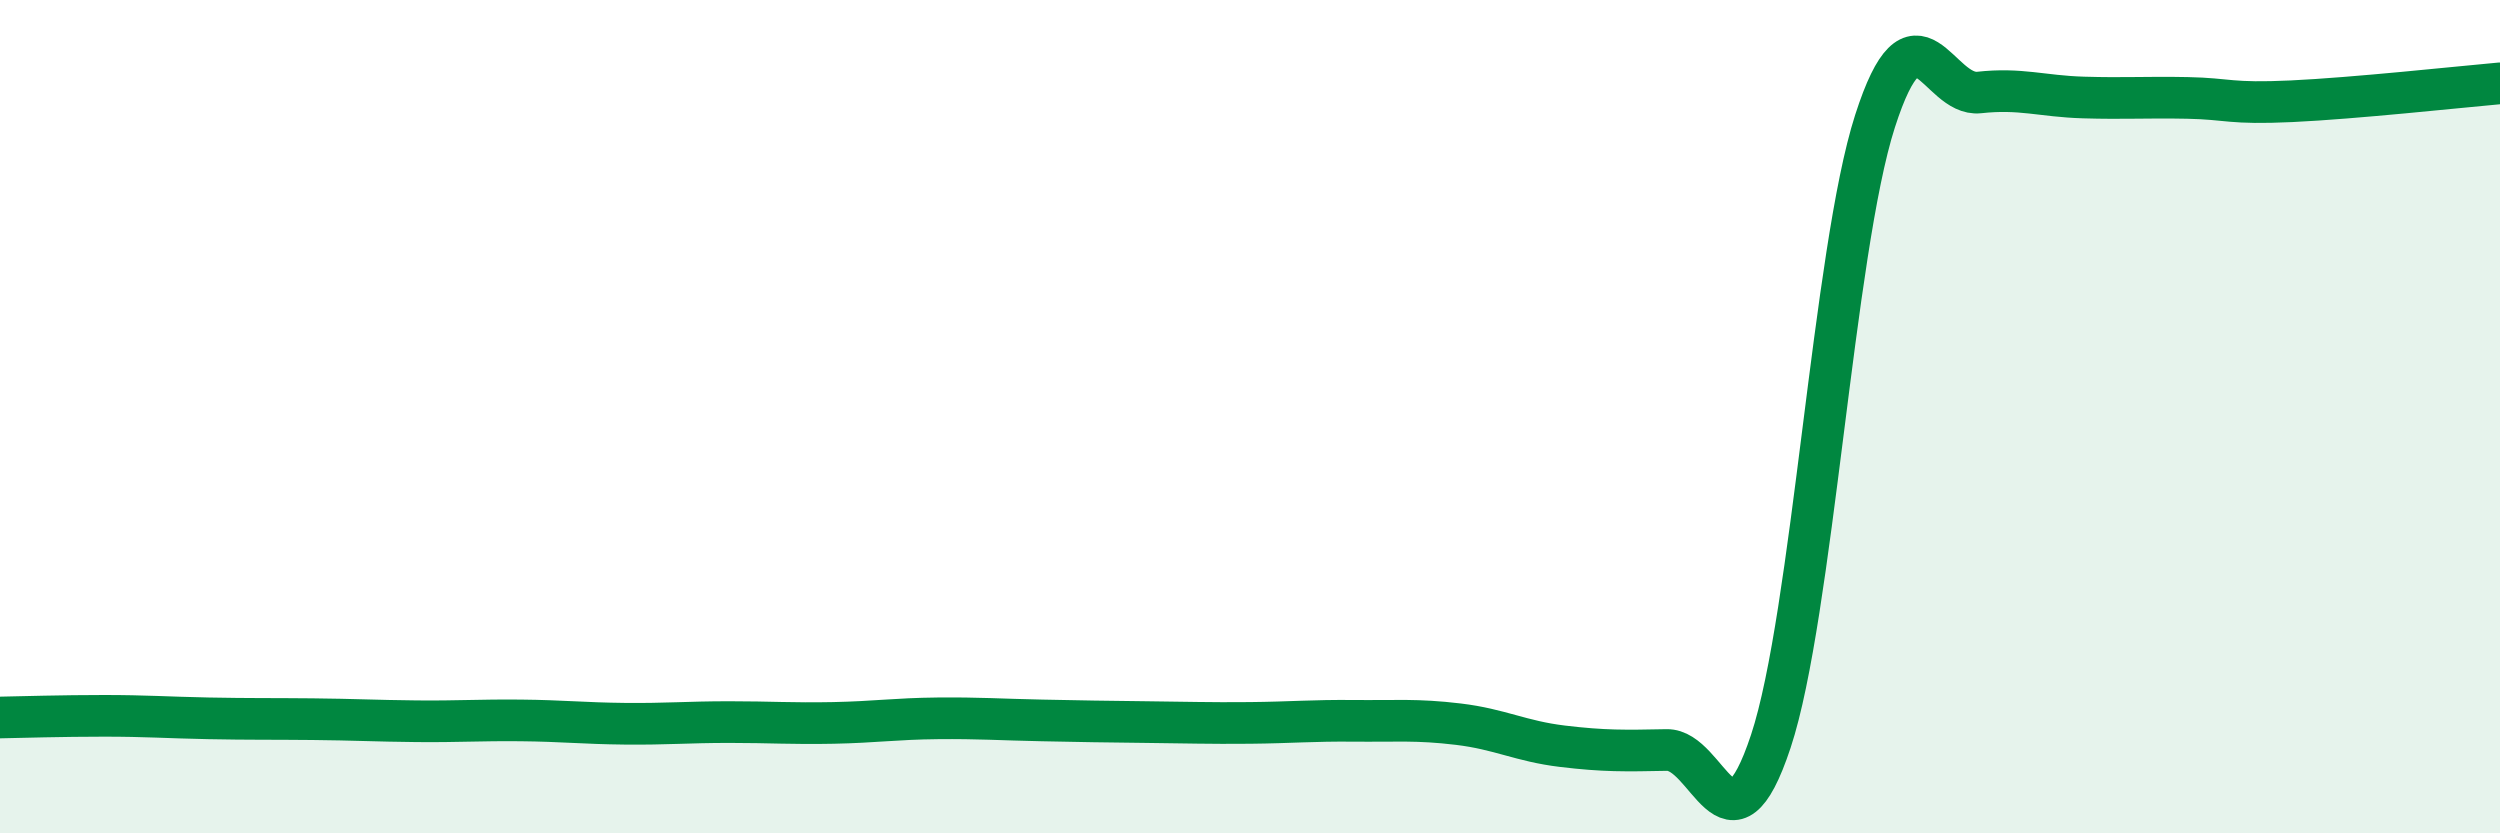
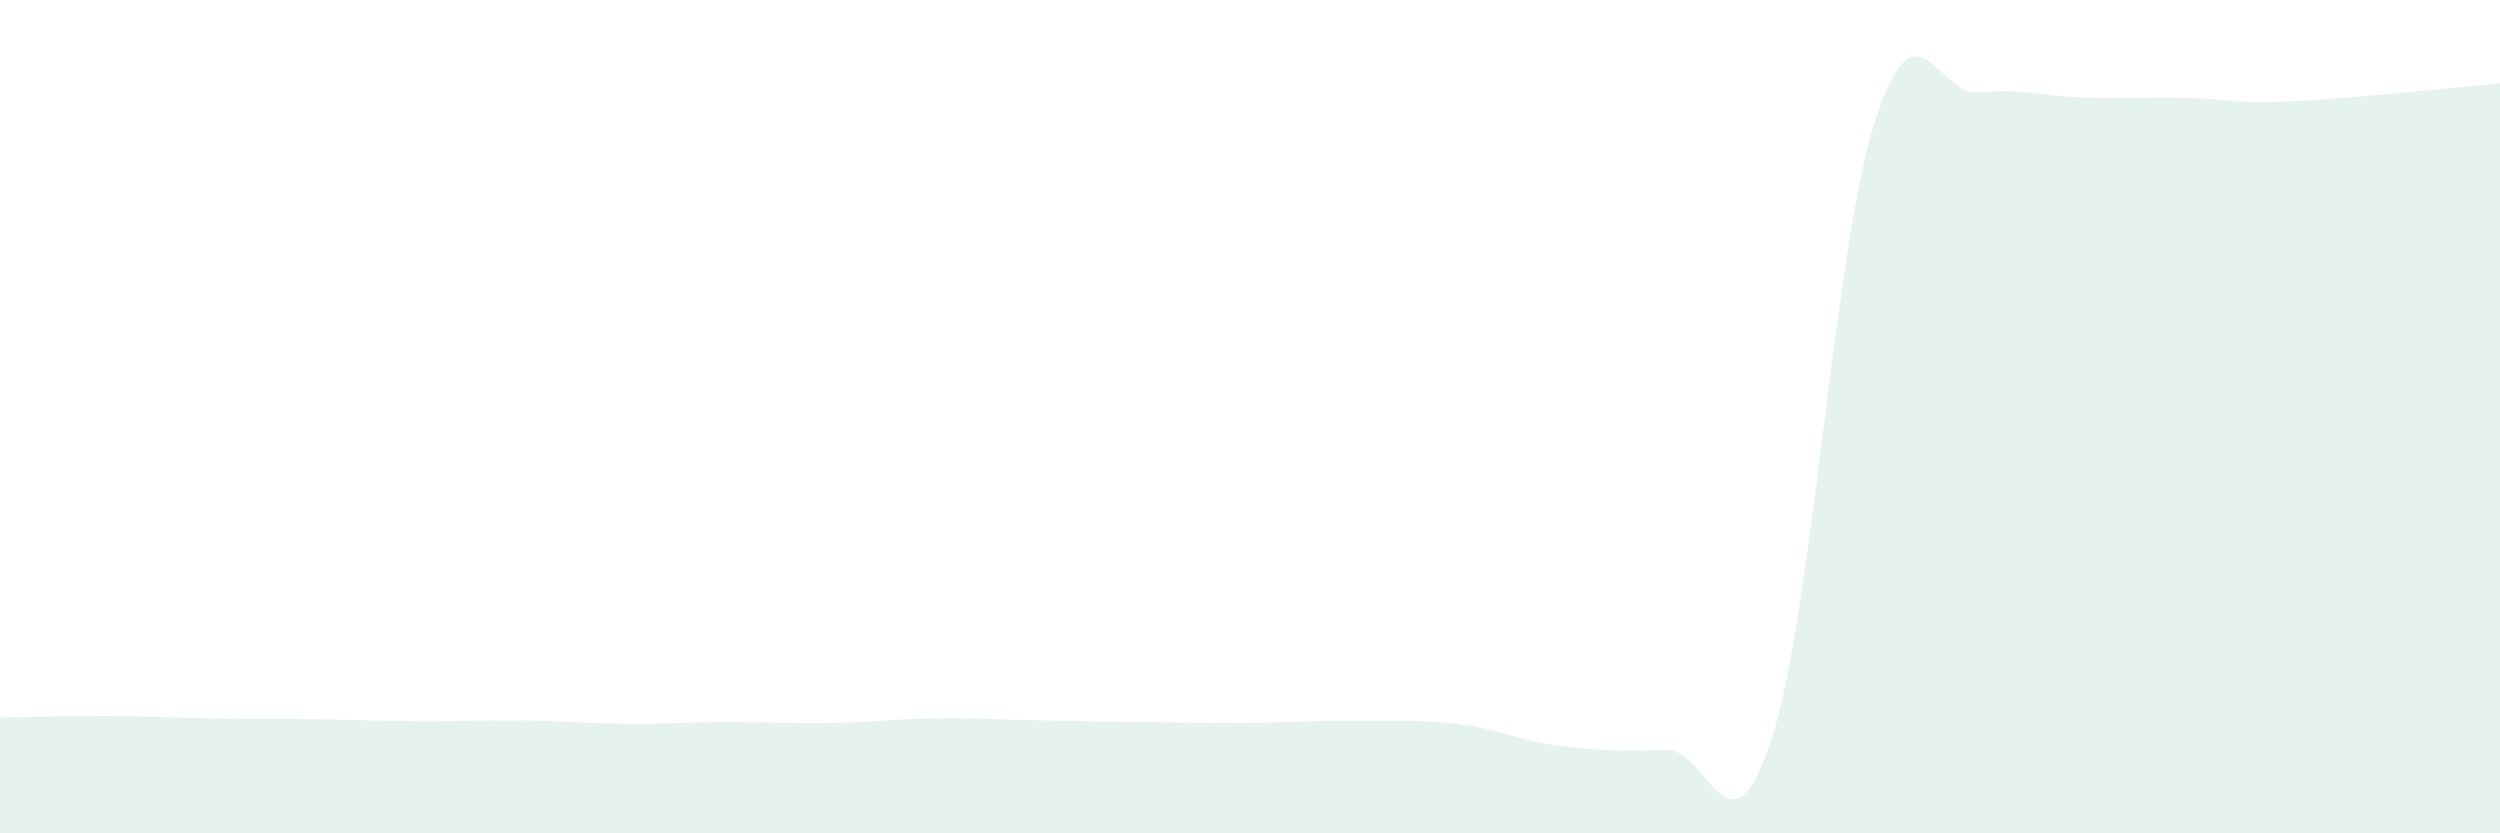
<svg xmlns="http://www.w3.org/2000/svg" width="60" height="20" viewBox="0 0 60 20">
  <path d="M 0,17.22 C 0.5,17.21 1.5,17.18 2.5,17.18 C 3.5,17.18 4,17.22 5,17.24 C 6,17.26 6.5,17.25 7.5,17.26 C 8.5,17.27 9,17.3 10,17.31 C 11,17.32 11.5,17.28 12.5,17.29 C 13.5,17.3 14,17.36 15,17.37 C 16,17.38 16.5,17.33 17.5,17.33 C 18.5,17.33 19,17.37 20,17.35 C 21,17.33 21.5,17.25 22.5,17.24 C 23.5,17.23 24,17.27 25,17.29 C 26,17.31 26.5,17.32 27.5,17.33 C 28.5,17.34 29,17.36 30,17.35 C 31,17.34 31.5,17.29 32.5,17.3 C 33.5,17.31 34,17.26 35,17.38 C 36,17.5 36.5,17.79 37.5,17.91 C 38.5,18.03 39,18.02 40,18 C 41,17.98 41.5,20.81 42.5,17.79 C 43.5,14.77 44,6.02 45,2.91 C 46,-0.2 46.5,2.33 47.5,2.22 C 48.5,2.11 49,2.31 50,2.34 C 51,2.37 51.5,2.33 52.5,2.35 C 53.5,2.37 53.5,2.5 55,2.43 C 56.5,2.36 59,2.09 60,2L60 20L0 20Z" fill="#008740" opacity="0.1" stroke-linecap="round" stroke-linejoin="round" />
-   <path d="M 0,17.22 C 0.5,17.21 1.5,17.18 2.5,17.18 C 3.5,17.18 4,17.22 5,17.24 C 6,17.26 6.5,17.25 7.5,17.26 C 8.5,17.27 9,17.3 10,17.31 C 11,17.32 11.5,17.28 12.5,17.29 C 13.5,17.3 14,17.36 15,17.37 C 16,17.38 16.5,17.33 17.5,17.33 C 18.5,17.33 19,17.37 20,17.35 C 21,17.33 21.5,17.25 22.5,17.24 C 23.5,17.23 24,17.27 25,17.29 C 26,17.31 26.5,17.32 27.5,17.33 C 28.5,17.34 29,17.36 30,17.35 C 31,17.34 31.5,17.29 32.5,17.3 C 33.5,17.31 34,17.26 35,17.38 C 36,17.5 36.5,17.79 37.5,17.91 C 38.5,18.03 39,18.02 40,18 C 41,17.98 41.5,20.81 42.5,17.79 C 43.5,14.77 44,6.02 45,2.91 C 46,-0.2 46.5,2.33 47.5,2.22 C 48.5,2.11 49,2.31 50,2.34 C 51,2.37 51.5,2.33 52.5,2.35 C 53.5,2.37 53.5,2.5 55,2.43 C 56.5,2.36 59,2.09 60,2" stroke="#008740" stroke-width="1" fill="none" stroke-linecap="round" stroke-linejoin="round" />
</svg>